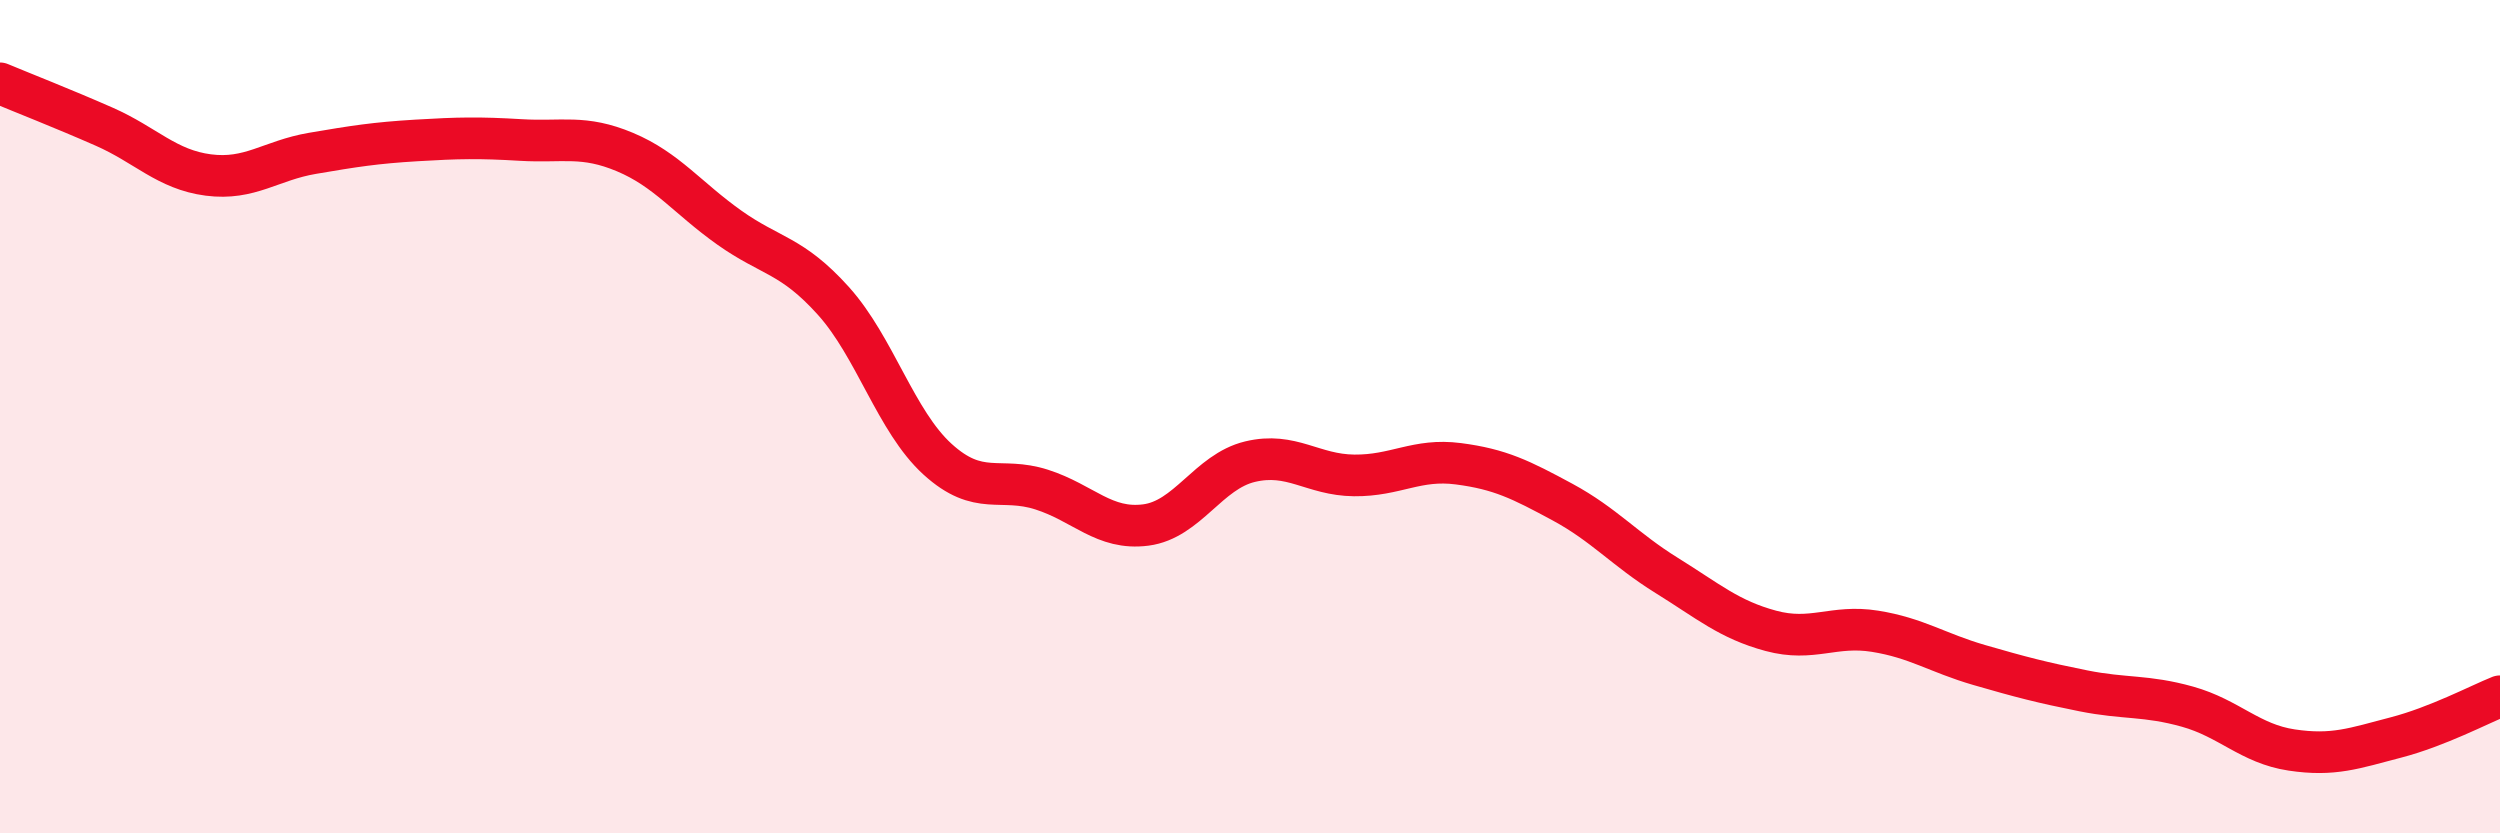
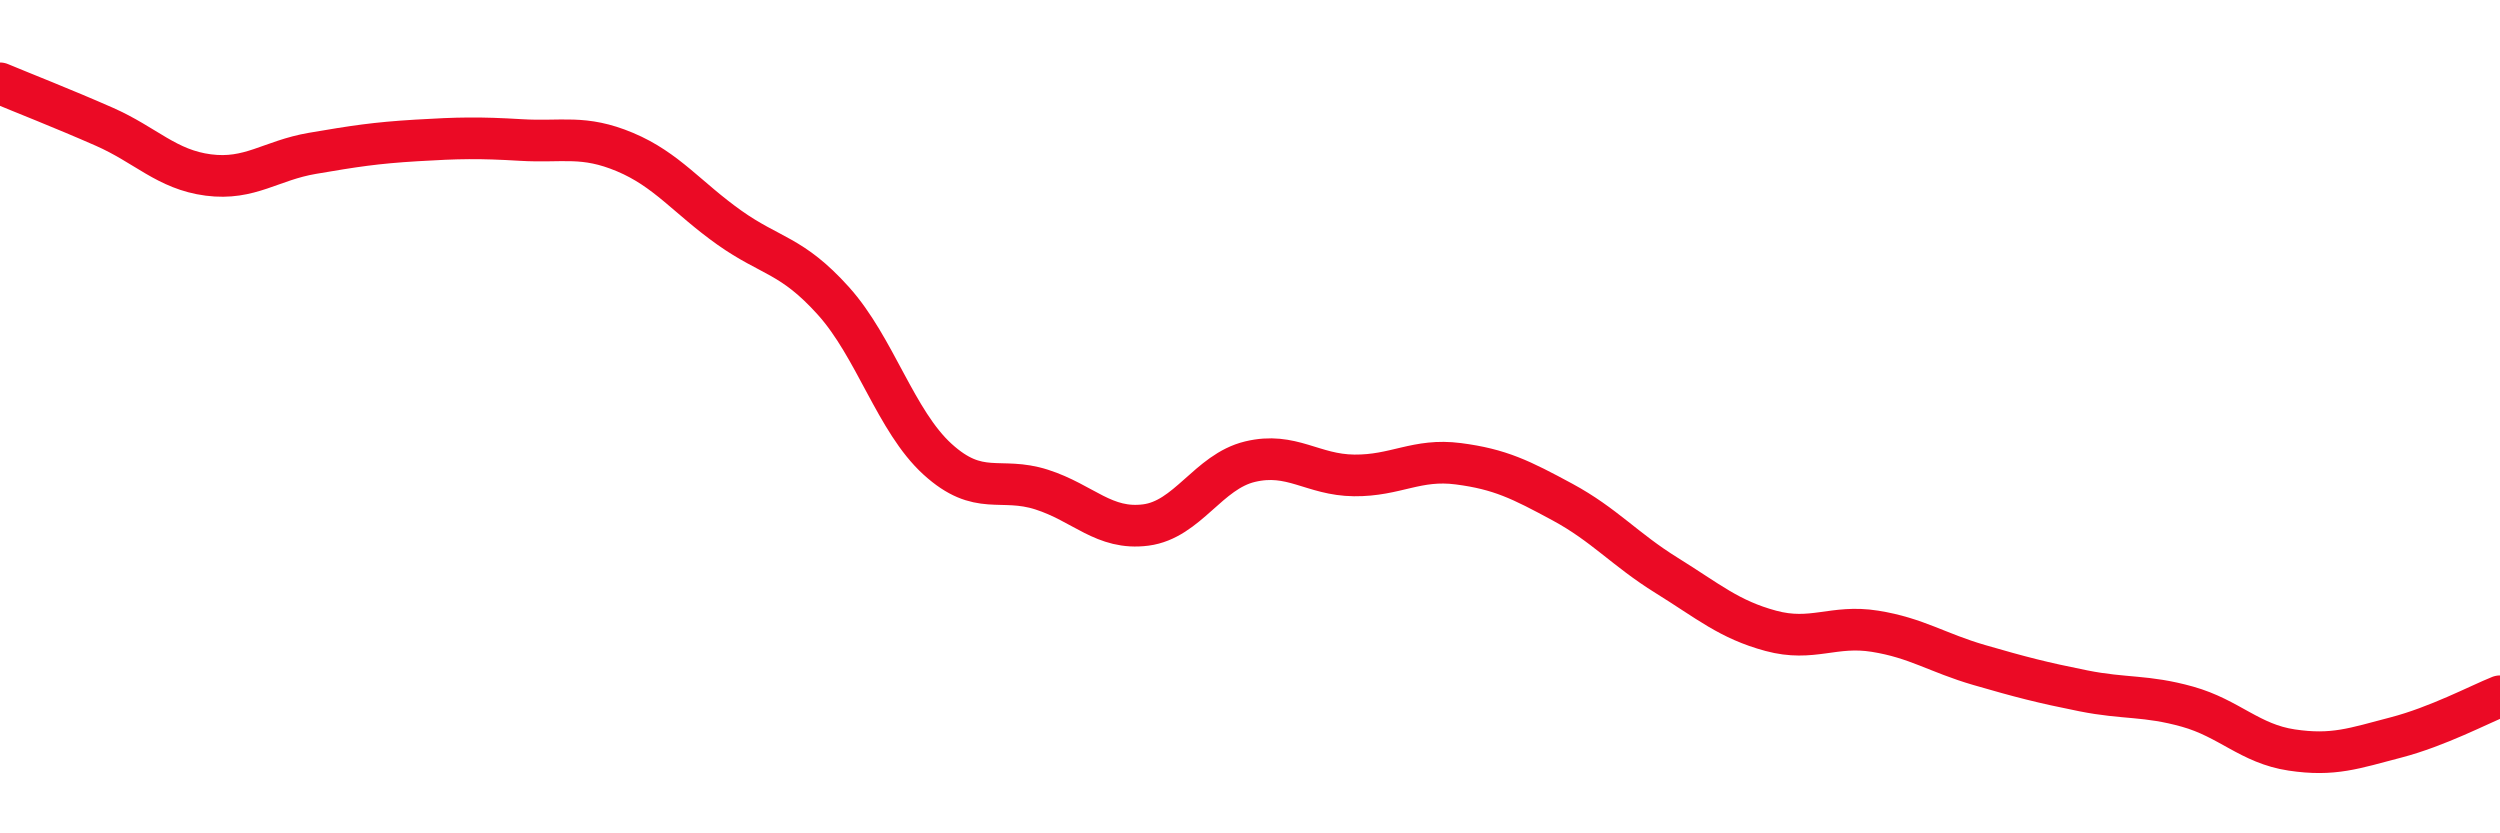
<svg xmlns="http://www.w3.org/2000/svg" width="60" height="20" viewBox="0 0 60 20">
-   <path d="M 0,2 C 0.5,2.21 1.5,2.6 2.5,3.04 C 3.5,3.48 4,4.07 5,4.2 C 6,4.33 6.5,3.85 7.5,3.68 C 8.5,3.51 9,3.43 10,3.37 C 11,3.31 11.5,3.3 12.5,3.36 C 13.5,3.42 14,3.23 15,3.65 C 16,4.07 16.5,4.75 17.5,5.46 C 18.5,6.17 19,6.11 20,7.22 C 21,8.33 21.5,10.11 22.5,11.02 C 23.5,11.93 24,11.43 25,11.75 C 26,12.07 26.5,12.73 27.5,12.6 C 28.5,12.47 29,11.32 30,11.08 C 31,10.84 31.5,11.4 32.5,11.41 C 33.5,11.42 34,11 35,11.13 C 36,11.26 36.5,11.51 37.5,12.05 C 38.5,12.59 39,13.19 40,13.81 C 41,14.43 41.5,14.87 42.5,15.14 C 43.5,15.41 44,14.99 45,15.15 C 46,15.31 46.5,15.67 47.5,15.96 C 48.5,16.25 49,16.38 50,16.58 C 51,16.78 51.5,16.68 52.5,16.96 C 53.5,17.24 54,17.85 55,18 C 56,18.15 56.5,17.96 57.5,17.7 C 58.5,17.44 59.5,16.91 60,16.71L60 20L0 20Z" fill="#EB0A25" opacity="0.1" stroke-linecap="round" stroke-linejoin="round" />
  <path d="M 0,2 C 0.5,2.21 1.5,2.6 2.5,3.04 C 3.5,3.48 4,4.07 5,4.2 C 6,4.33 6.5,3.85 7.5,3.68 C 8.5,3.51 9,3.43 10,3.37 C 11,3.31 11.5,3.3 12.5,3.36 C 13.5,3.42 14,3.23 15,3.65 C 16,4.07 16.5,4.75 17.5,5.46 C 18.5,6.17 19,6.11 20,7.22 C 21,8.33 21.5,10.11 22.5,11.02 C 23.5,11.93 24,11.43 25,11.75 C 26,12.07 26.5,12.73 27.5,12.6 C 28.5,12.47 29,11.32 30,11.08 C 31,10.84 31.5,11.4 32.5,11.41 C 33.5,11.42 34,11 35,11.13 C 36,11.26 36.5,11.51 37.5,12.05 C 38.5,12.59 39,13.19 40,13.81 C 41,14.43 41.5,14.87 42.5,15.14 C 43.5,15.41 44,14.99 45,15.15 C 46,15.31 46.5,15.67 47.5,15.96 C 48.5,16.25 49,16.38 50,16.58 C 51,16.78 51.5,16.68 52.5,16.96 C 53.5,17.24 54,17.85 55,18 C 56,18.15 56.5,17.96 57.5,17.7 C 58.5,17.44 59.5,16.91 60,16.71" stroke="#EB0A25" stroke-width="1" fill="none" stroke-linecap="round" stroke-linejoin="round" />
</svg>